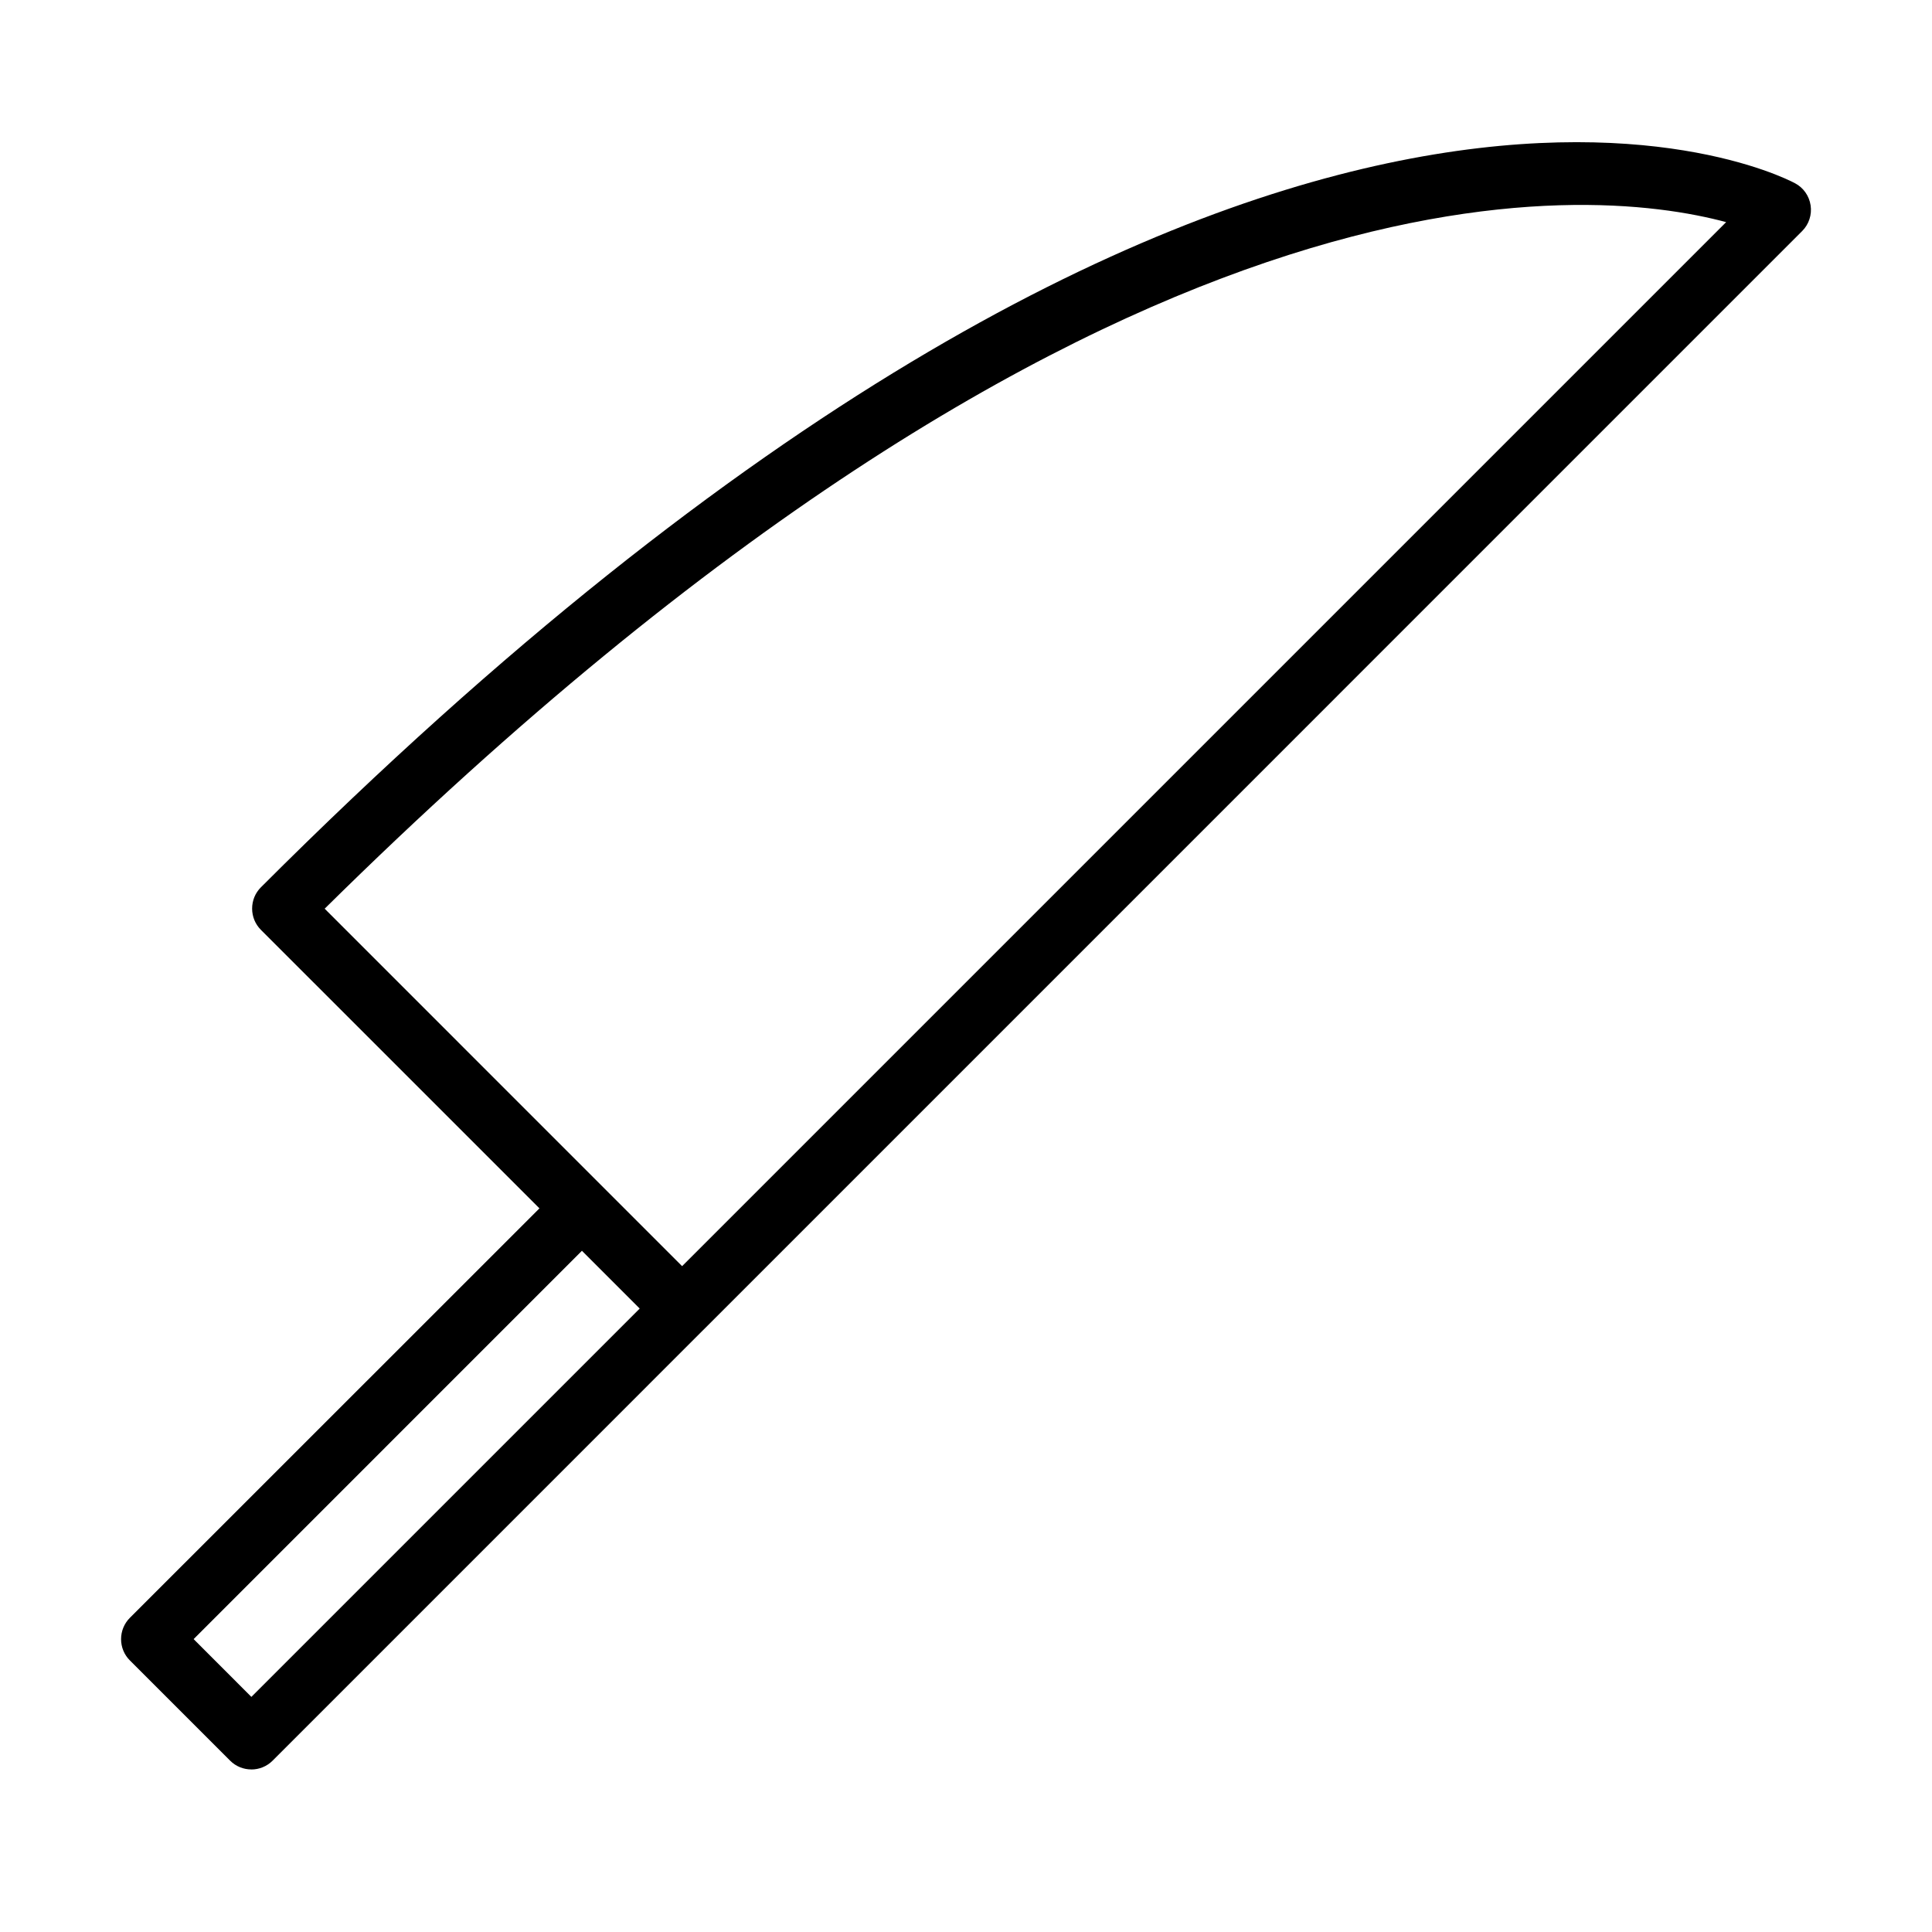
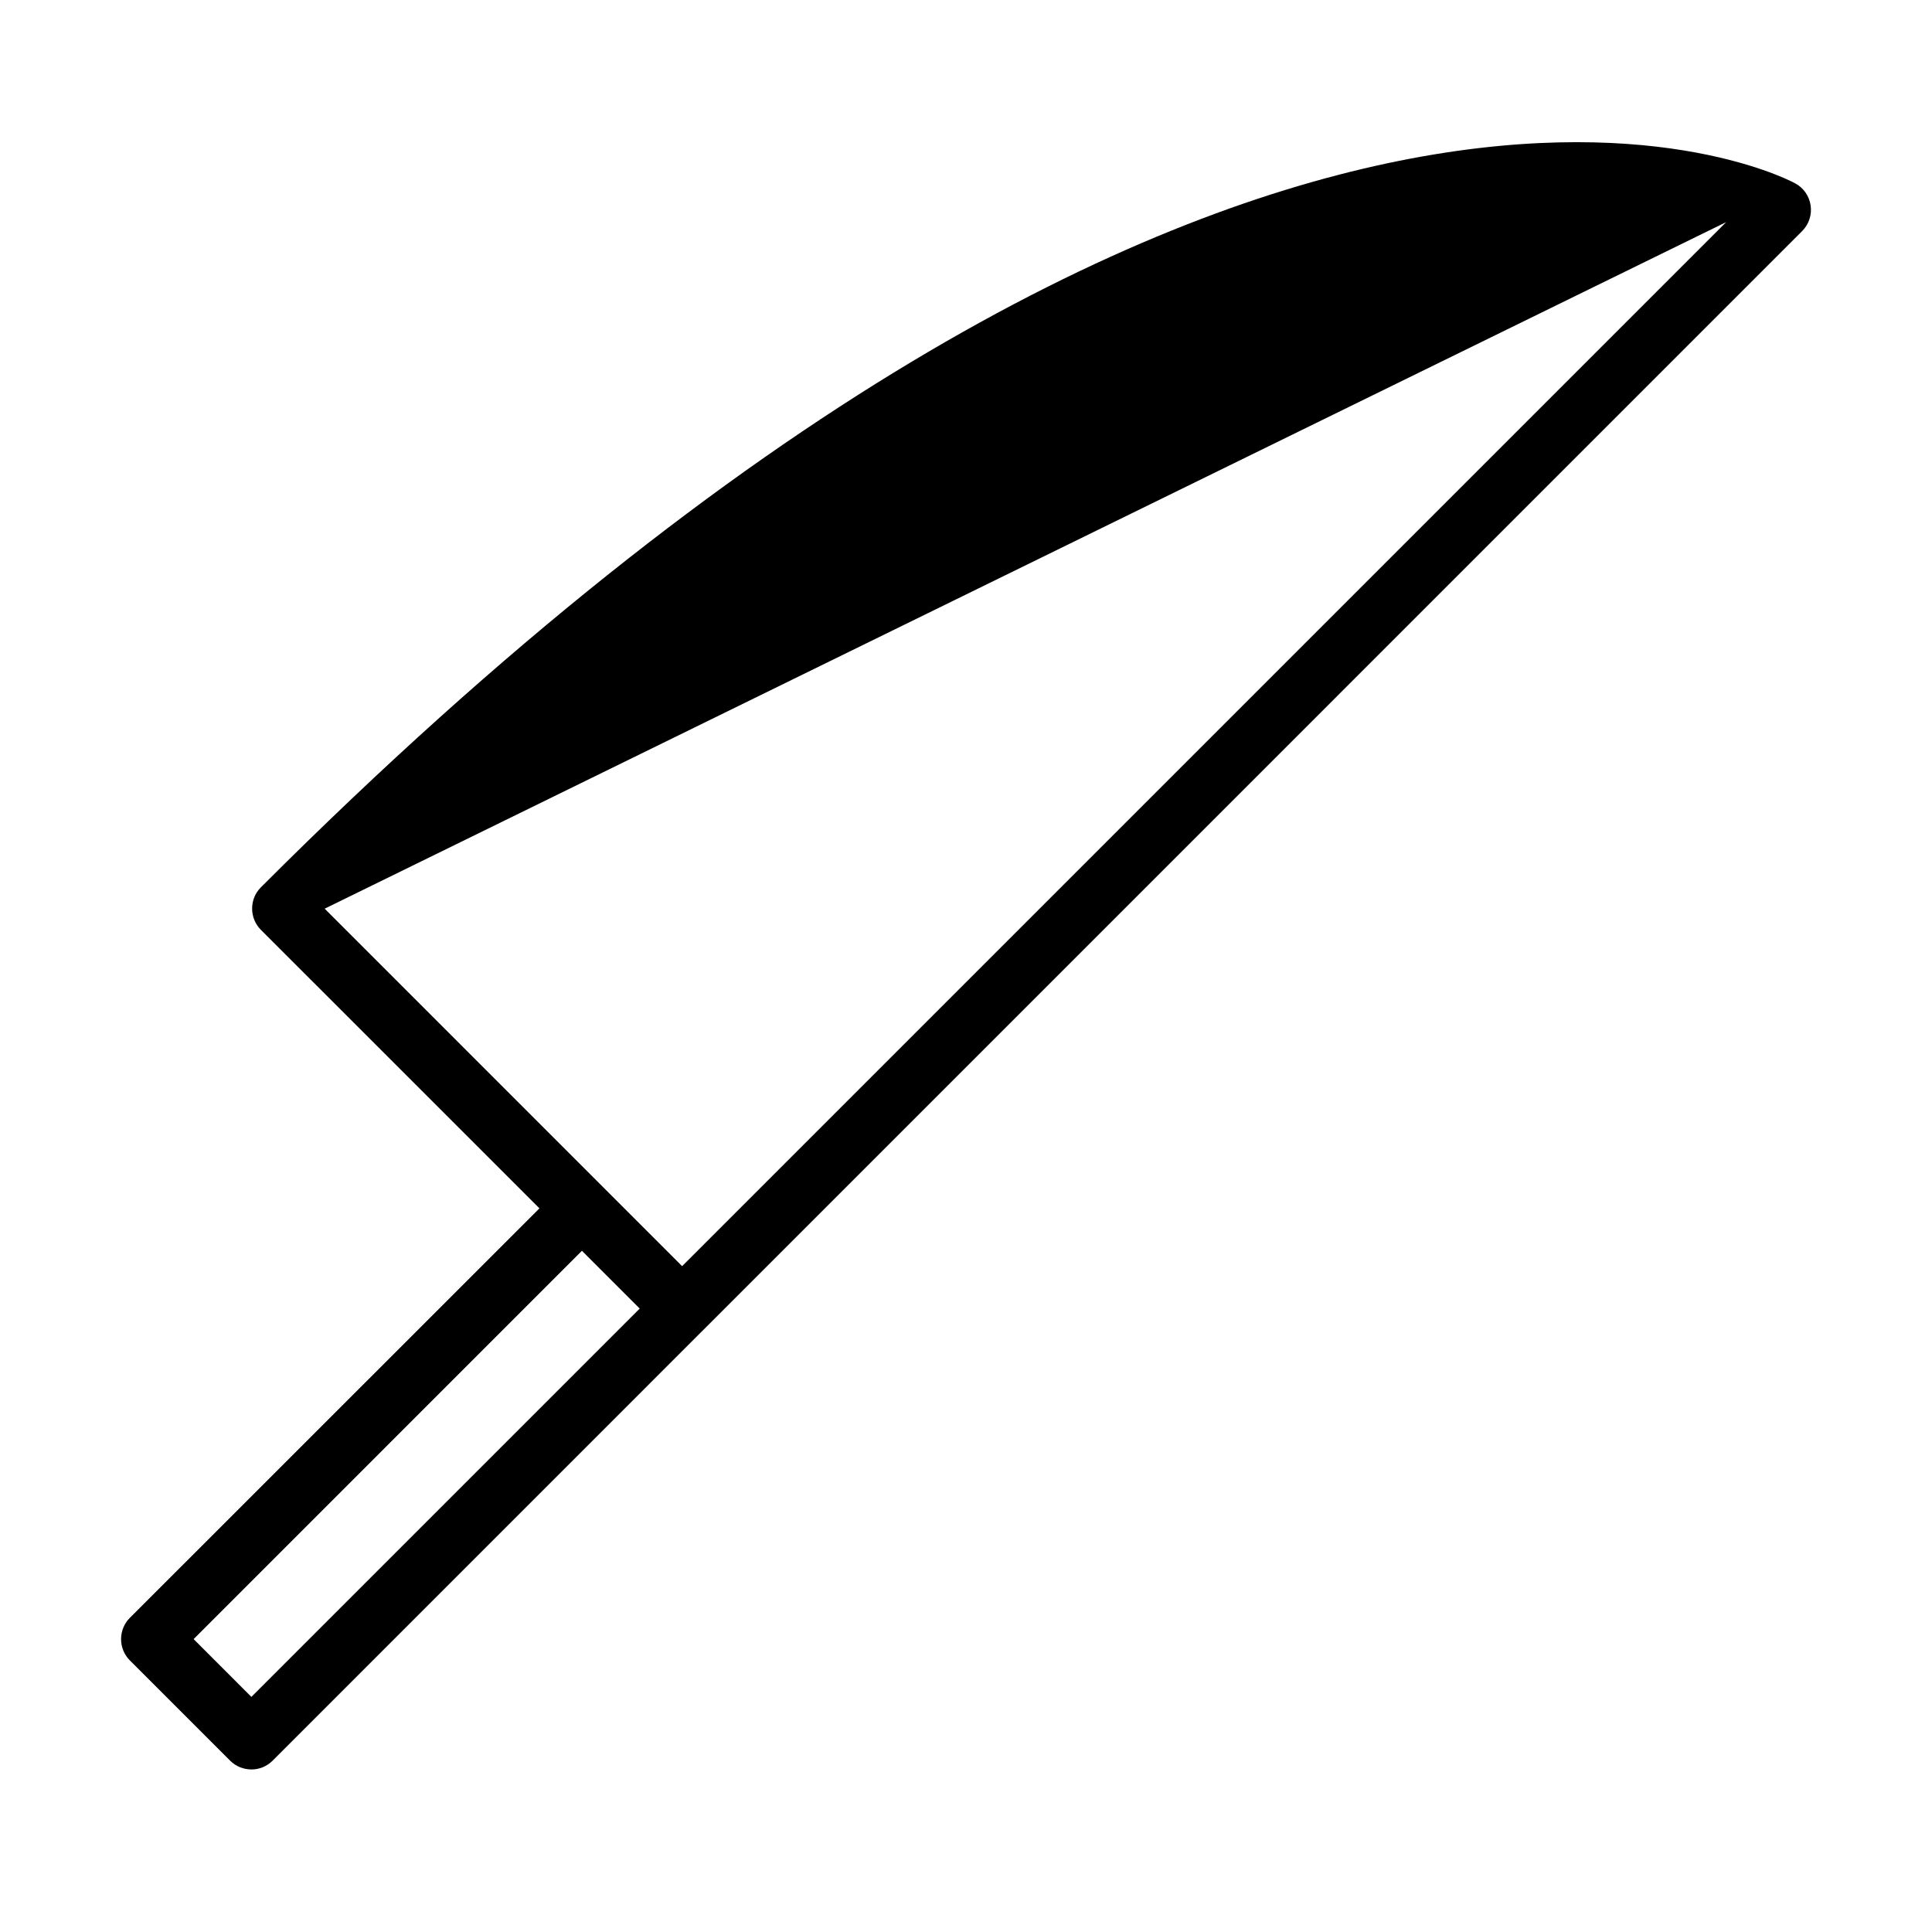
<svg xmlns="http://www.w3.org/2000/svg" fill="#000000" width="800px" height="800px" version="1.1" viewBox="144 144 512 512">
-   <path d="m210.62 612.92c-2.035 0-4.074-0.766-5.633-2.324l-26.578-26.578c-1.496-1.496-2.324-3.504-2.324-5.637 0-2.098 0.828-4.137 2.324-5.633l108.55-108.52-73.82-73.812c-1.496-1.5-2.324-3.504-2.324-5.637 0-2.133 0.828-4.137 2.324-5.633 259.74-259.74 400.7-189.71 406.55-186.59 2.231 1.176 3.758 3.34 4.141 5.856 0.379 2.484-0.449 5.031-2.231 6.812l-291.03 291.04c-0.066 0.062-0.129 0.125-0.191 0.191-0.062 0.062-0.133 0.125-0.195 0.188l-113.95 113.96c-1.527 1.527-3.566 2.324-5.606 2.324zm-15.309-34.539 15.309 15.312 102.91-102.91-15.312-15.312zm34.727-193.57 94.73 94.734 276.68-276.68c-36.414-9.773-164.22-22.664-371.41 181.95z" />
+   <path d="m210.62 612.92c-2.035 0-4.074-0.766-5.633-2.324l-26.578-26.578c-1.496-1.496-2.324-3.504-2.324-5.637 0-2.098 0.828-4.137 2.324-5.633l108.55-108.52-73.82-73.812c-1.496-1.5-2.324-3.504-2.324-5.637 0-2.133 0.828-4.137 2.324-5.633 259.74-259.74 400.7-189.71 406.55-186.59 2.231 1.176 3.758 3.34 4.141 5.856 0.379 2.484-0.449 5.031-2.231 6.812l-291.03 291.04c-0.066 0.062-0.129 0.125-0.191 0.191-0.062 0.062-0.133 0.125-0.195 0.188l-113.95 113.96c-1.527 1.527-3.566 2.324-5.606 2.324zm-15.309-34.539 15.309 15.312 102.91-102.91-15.312-15.312zm34.727-193.57 94.73 94.734 276.68-276.68z" />
</svg>